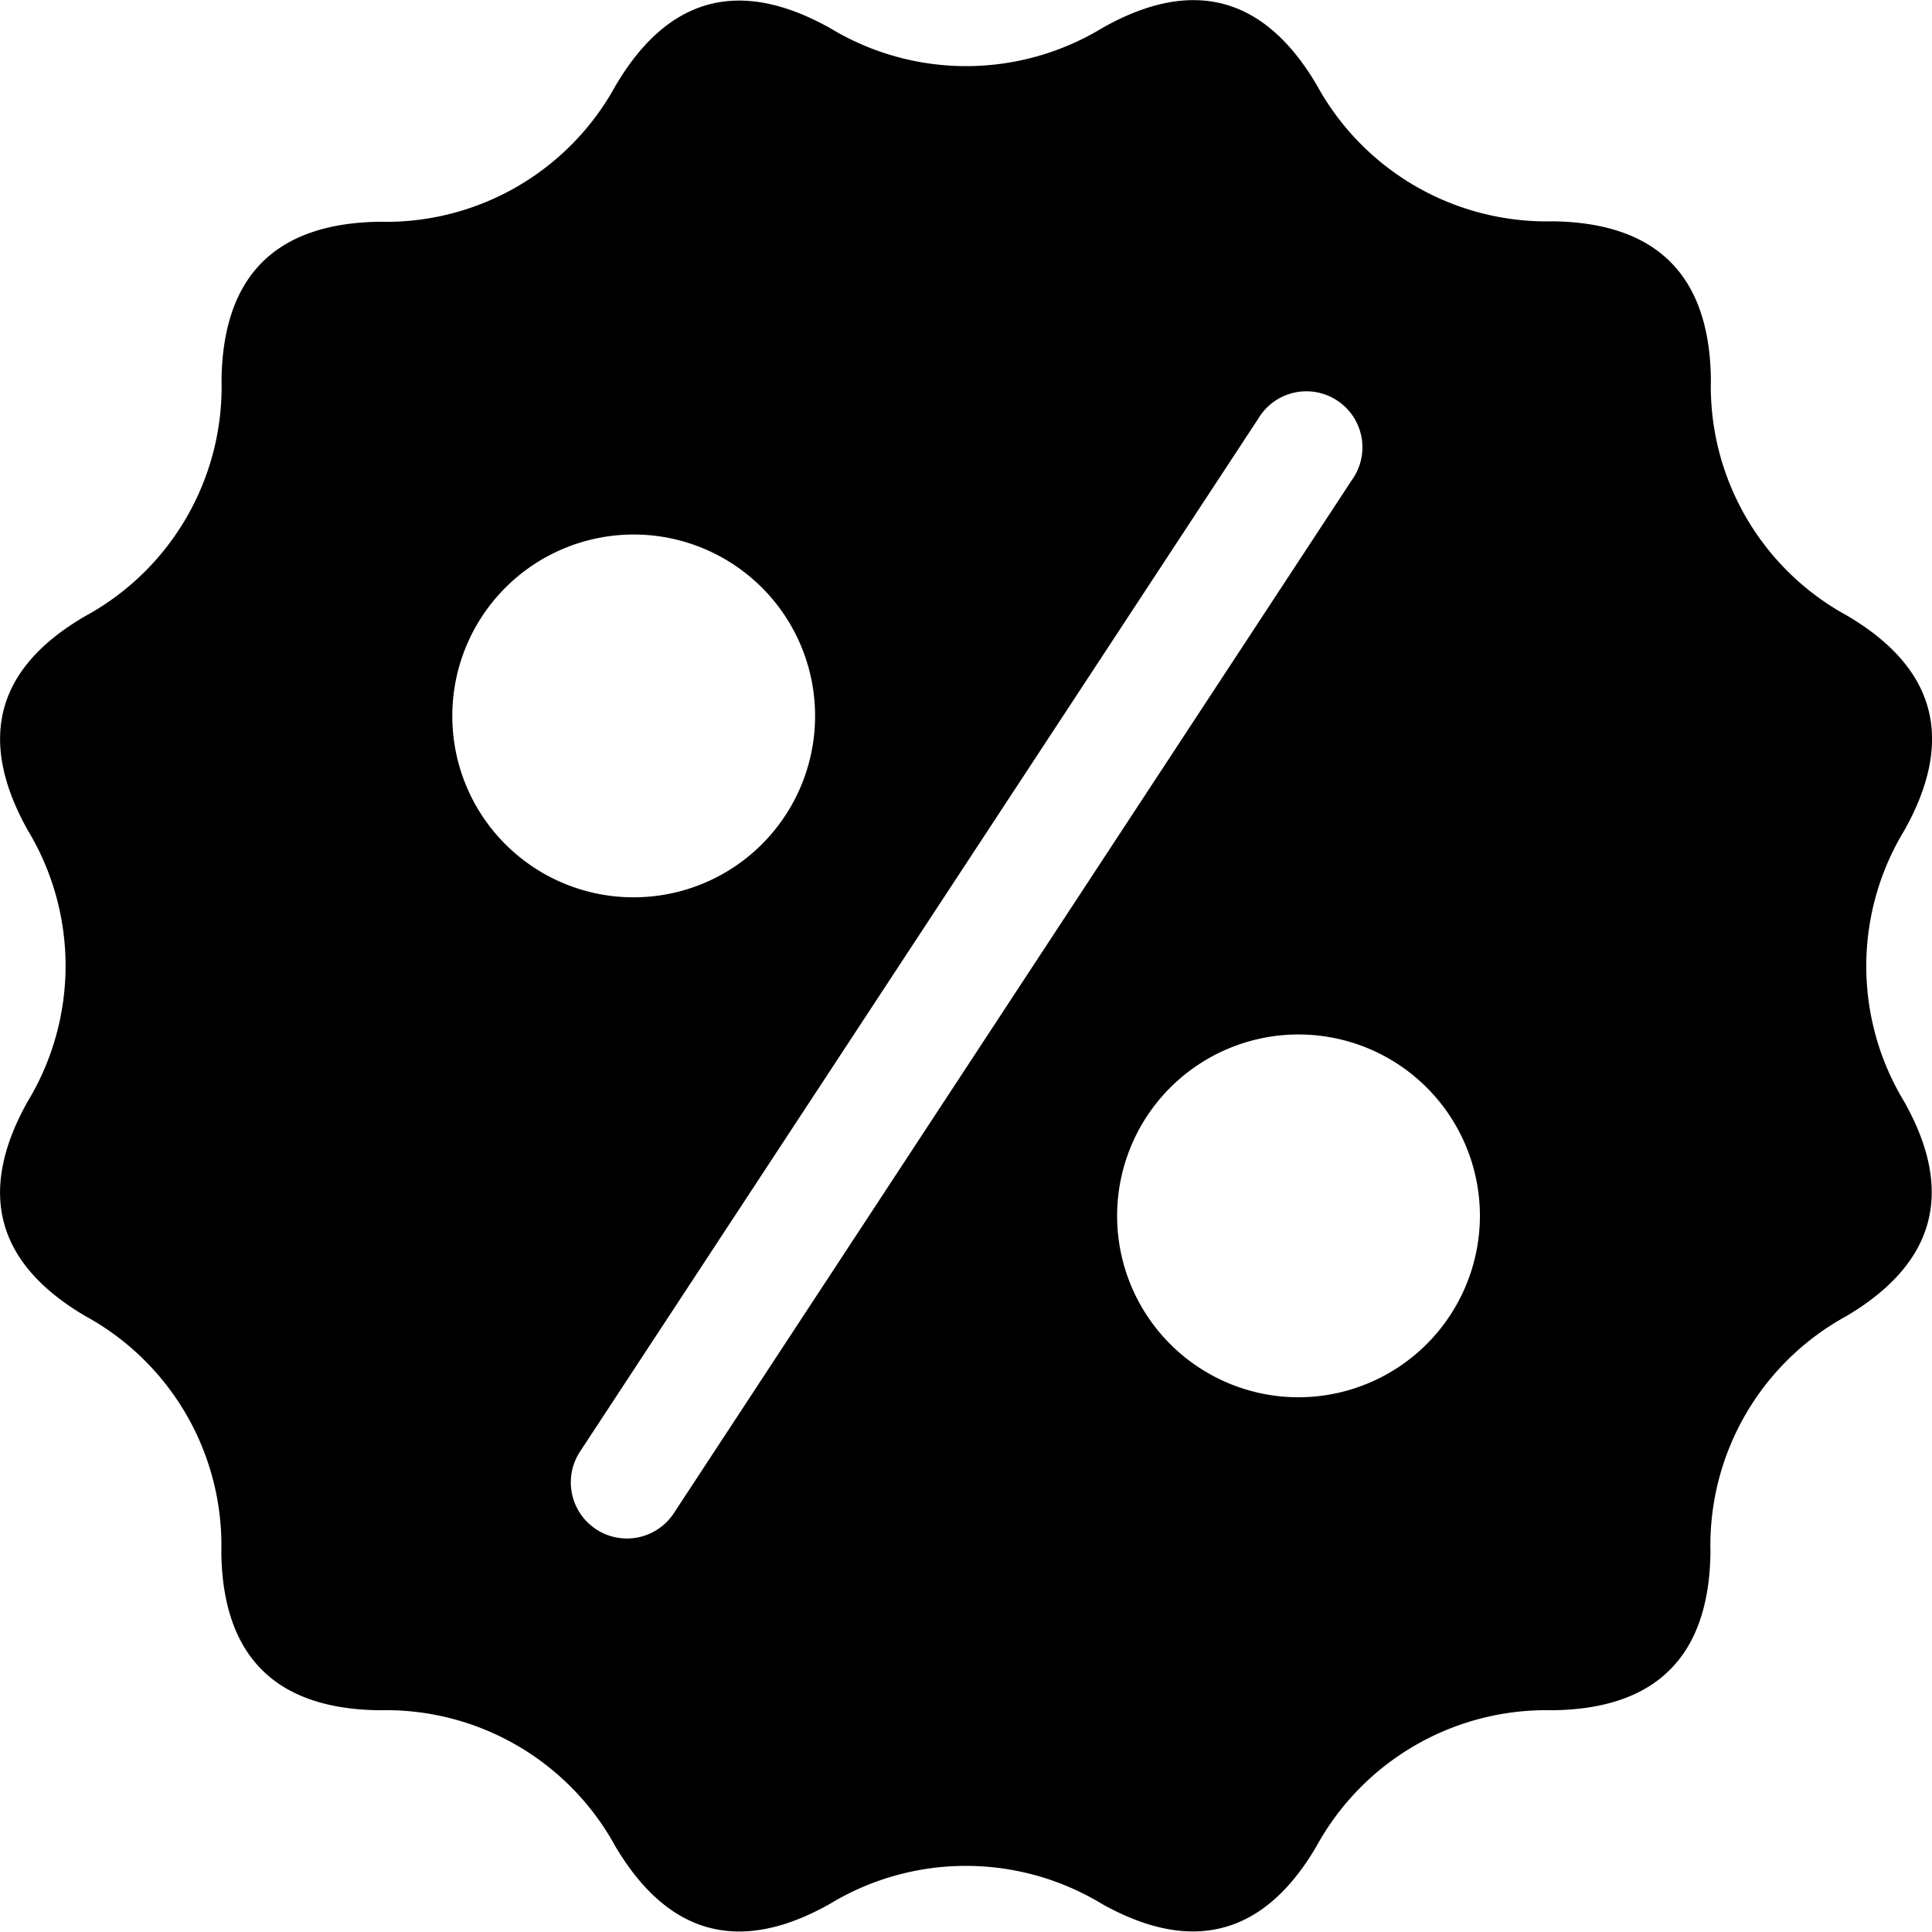
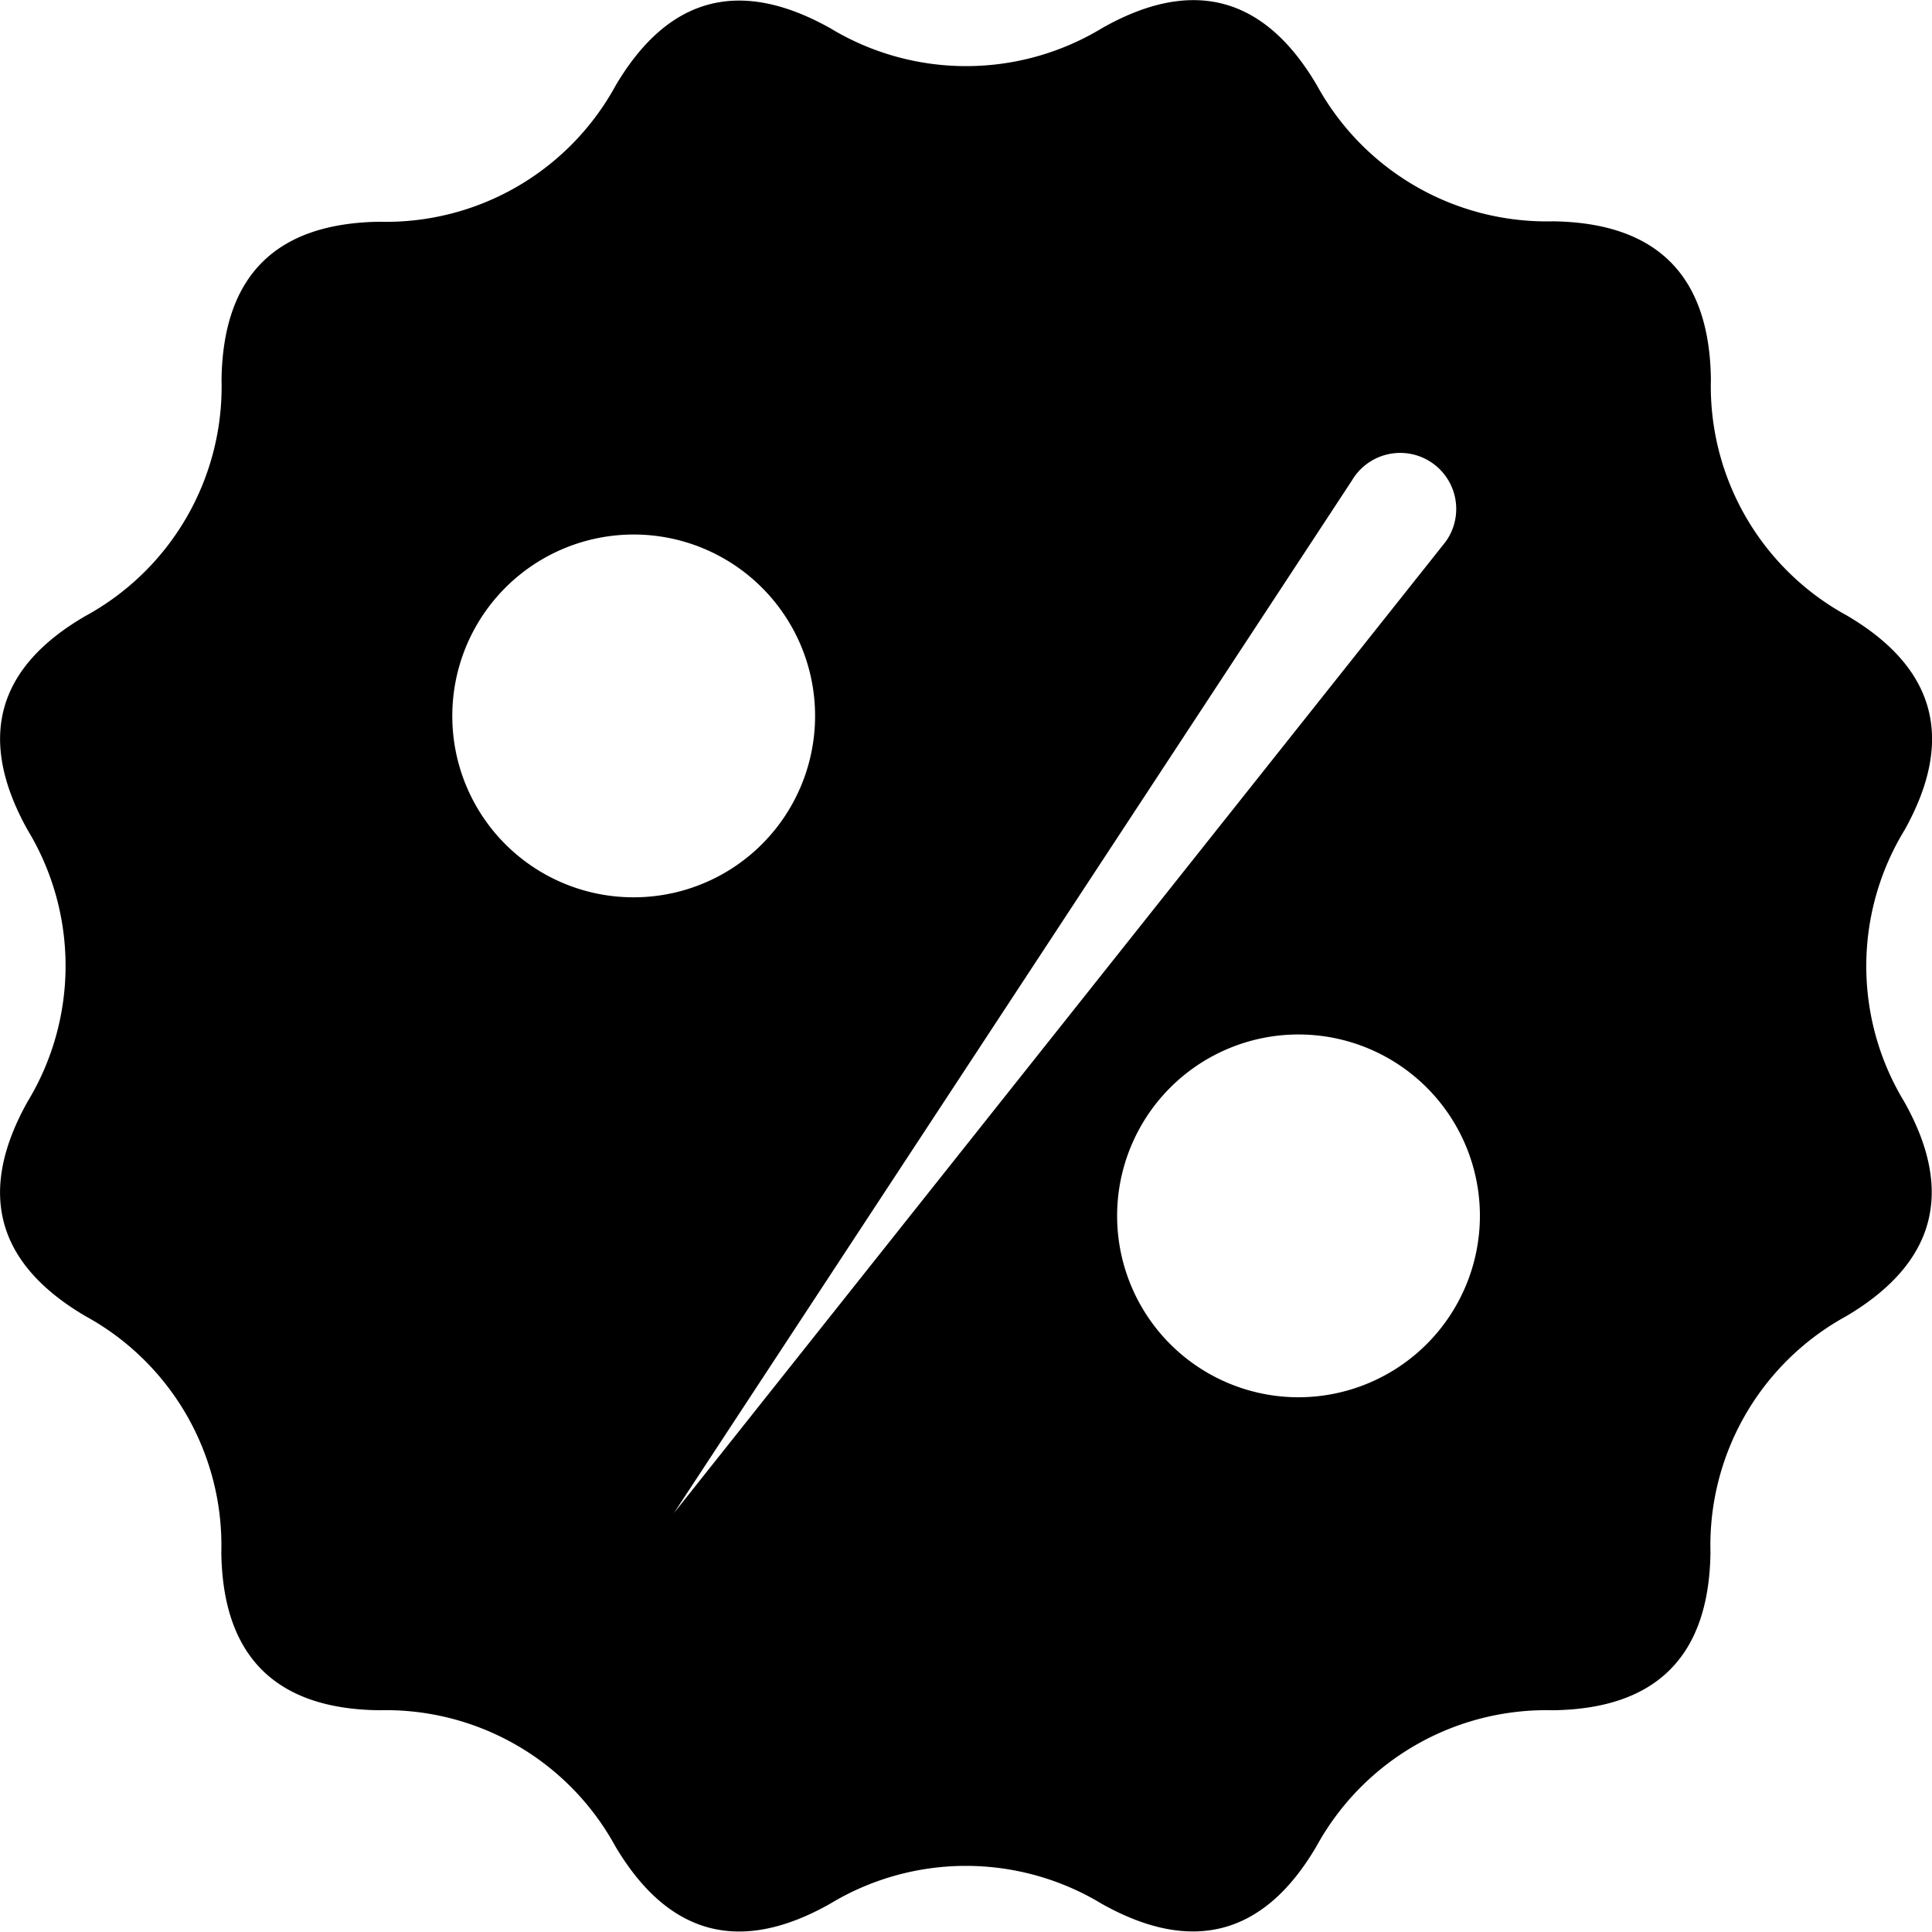
<svg xmlns="http://www.w3.org/2000/svg" data-name="Layer 1" viewBox="0 0 90 90">
-   <path d="M88.72 38.67q3.54-6.34-2.69-10a12.16 12.16 0 01-6.33-11c-.06-4.84-2.52-7.29-7.35-7.36a12.21 12.21 0 01-11-6.33c-2.44-4.16-5.8-5.06-10.01-2.67a12.22 12.22 0 01-12.67 0q-6.33-3.54-10 2.69a12.18 12.18 0 01-11 6.33q-7.25.11-7.35 7.36a12.17 12.17 0 01-6.33 11q-6.25 3.62-2.7 9.98a12.2 12.2 0 010 12.64q-3.55 6.33 2.69 10a12.17 12.17 0 016.33 11c.06 4.84 2.52 7.3 7.35 7.36a12.18 12.18 0 0111 6.33q3.7 6.24 10 2.69a12.22 12.22 0 0112.67 0c4.21 2.36 7.57 1.47 10-2.69a12.21 12.21 0 0111-6.33c4.83-.06 7.29-2.52 7.35-7.36a12.17 12.17 0 016.33-11q6.24-3.7 2.69-10a12.16 12.16 0 01.02-12.64zm-67.65-5.31a8.45 8.45 0 118.44 8.44 8.44 8.44 0 01-8.44-8.44zm10.32 37.13a2.614 2.614 0 11-4.37-2.87l31.59-48.11a2.61 2.61 0 114.36 2.86zm29.1-5.4a8.45 8.45 0 118.45-8.45 8.46 8.46 0 01-8.45 8.45z" />
+   <path d="M88.72 38.67q3.54-6.34-2.69-10a12.16 12.16 0 01-6.33-11c-.06-4.84-2.52-7.29-7.35-7.36a12.21 12.21 0 01-11-6.33c-2.44-4.16-5.8-5.06-10.01-2.67a12.22 12.22 0 01-12.67 0q-6.33-3.54-10 2.69a12.18 12.18 0 01-11 6.33q-7.25.11-7.35 7.36a12.17 12.17 0 01-6.33 11q-6.25 3.62-2.7 9.98a12.2 12.2 0 010 12.64q-3.55 6.33 2.69 10a12.17 12.17 0 016.33 11c.06 4.84 2.52 7.3 7.35 7.36a12.18 12.18 0 0111 6.33q3.7 6.24 10 2.69a12.22 12.22 0 0112.67 0c4.21 2.36 7.57 1.47 10-2.69a12.21 12.21 0 0111-6.33c4.83-.06 7.29-2.52 7.35-7.36a12.17 12.17 0 016.33-11q6.24-3.7 2.69-10a12.16 12.16 0 01.02-12.64zm-67.65-5.31a8.45 8.45 0 118.44 8.44 8.44 8.44 0 01-8.44-8.44zm10.32 37.13l31.59-48.11a2.61 2.61 0 114.36 2.86zm29.1-5.4a8.45 8.45 0 118.45-8.45 8.46 8.46 0 01-8.45 8.45z" />
</svg>